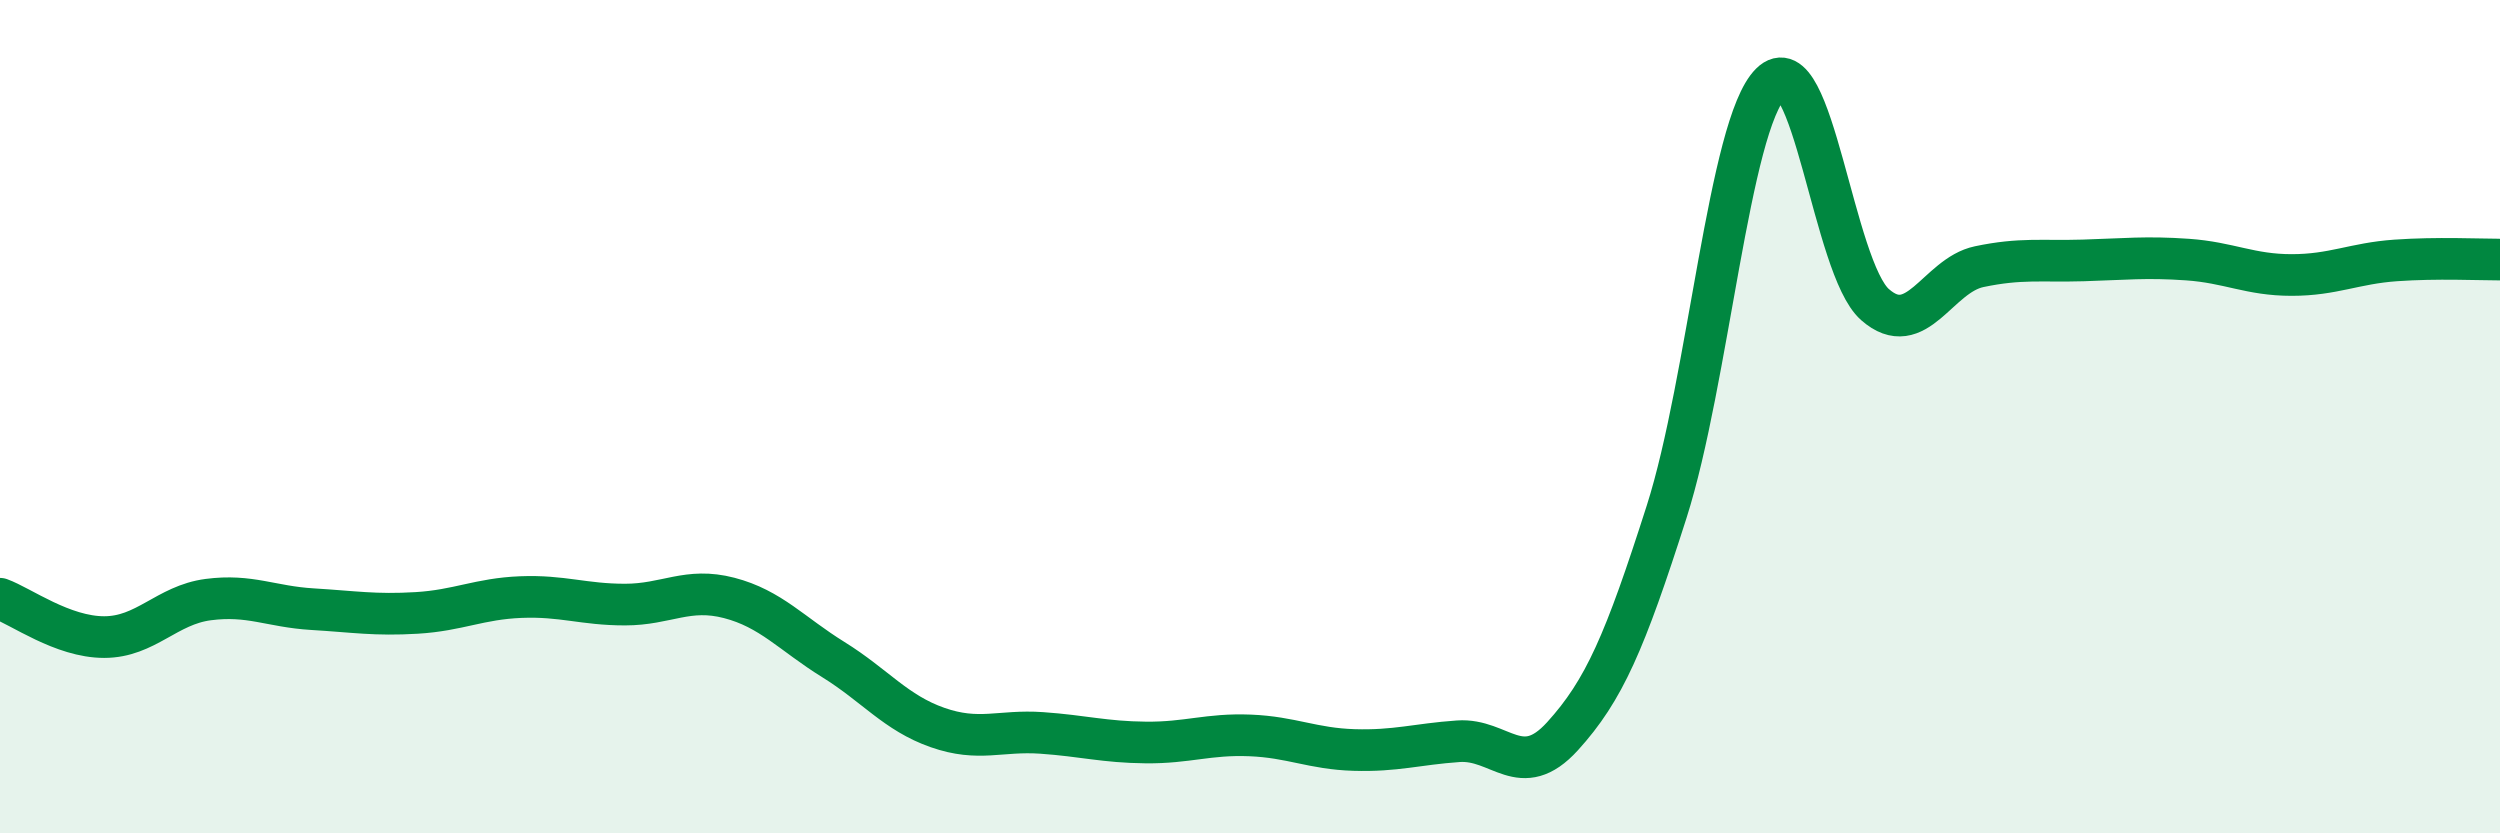
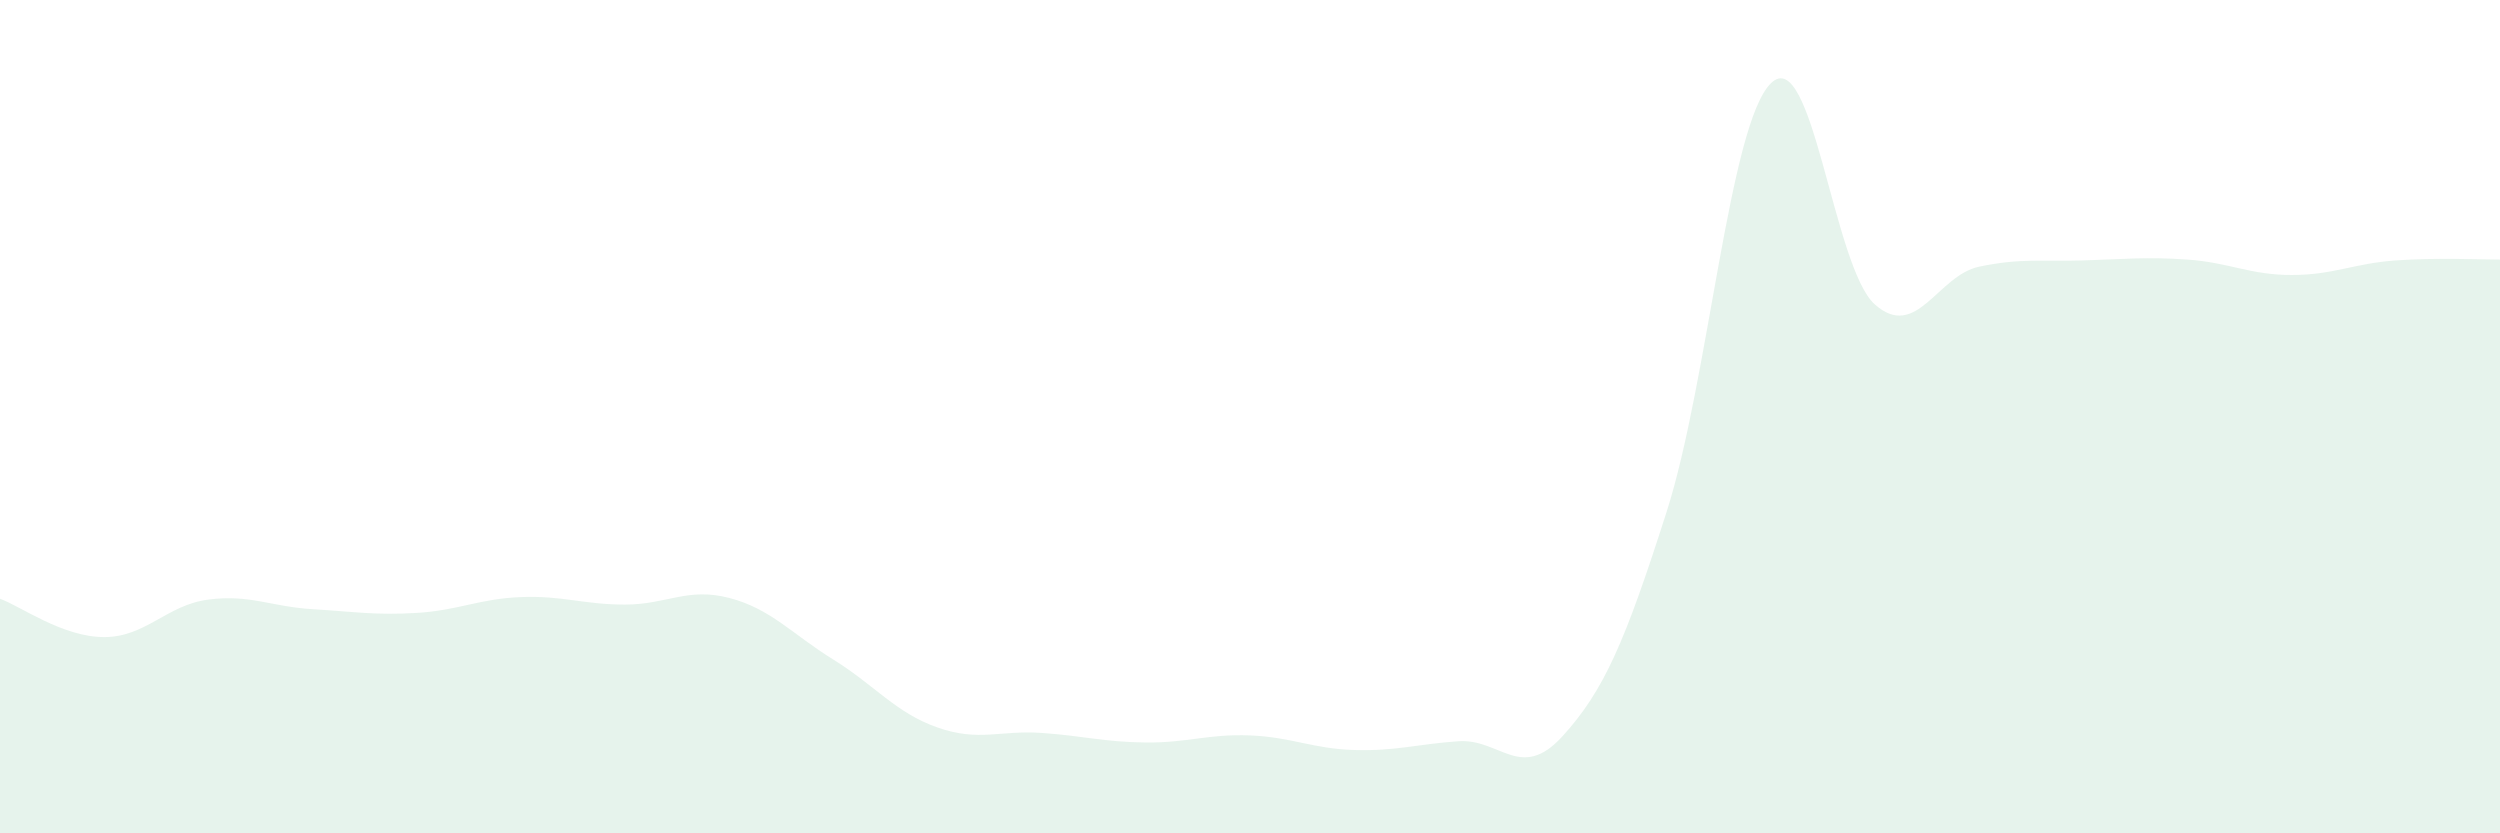
<svg xmlns="http://www.w3.org/2000/svg" width="60" height="20" viewBox="0 0 60 20">
  <path d="M 0,14.37 C 0.5,14.55 1.5,15.29 2.5,15.29 C 3.5,15.29 4,14.52 5,14.39 C 6,14.26 6.5,14.56 7.5,14.62 C 8.5,14.68 9,14.77 10,14.71 C 11,14.65 11.5,14.37 12.5,14.33 C 13.5,14.29 14,14.51 15,14.51 C 16,14.51 16.5,14.09 17.5,14.35 C 18.5,14.61 19,15.21 20,15.83 C 21,16.45 21.5,17.11 22.5,17.46 C 23.5,17.81 24,17.52 25,17.59 C 26,17.66 26.5,17.81 27.5,17.82 C 28.5,17.83 29,17.61 30,17.65 C 31,17.69 31.5,17.97 32.5,18 C 33.5,18.03 34,17.86 35,17.79 C 36,17.72 36.5,18.77 37.5,17.67 C 38.5,16.57 39,15.41 40,12.28 C 41,9.15 41.5,2.99 42.5,2 C 43.5,1.01 44,6.43 45,7.31 C 46,8.19 46.5,6.61 47.5,6.4 C 48.5,6.19 49,6.28 50,6.25 C 51,6.22 51.5,6.16 52.5,6.23 C 53.5,6.3 54,6.6 55,6.6 C 56,6.6 56.5,6.32 57.5,6.25 C 58.5,6.18 59.5,6.23 60,6.23L60 20L0 20Z" fill="#008740" opacity="0.1" stroke-linecap="round" stroke-linejoin="round" />
-   <path d="M 0,14.37 C 0.5,14.55 1.5,15.29 2.5,15.29 C 3.5,15.29 4,14.52 5,14.39 C 6,14.26 6.5,14.56 7.5,14.62 C 8.5,14.68 9,14.77 10,14.71 C 11,14.65 11.5,14.37 12.5,14.33 C 13.5,14.29 14,14.51 15,14.51 C 16,14.51 16.5,14.09 17.5,14.35 C 18.5,14.61 19,15.21 20,15.83 C 21,16.45 21.5,17.11 22.5,17.46 C 23.5,17.81 24,17.52 25,17.59 C 26,17.66 26.5,17.81 27.5,17.82 C 28.5,17.83 29,17.61 30,17.65 C 31,17.69 31.5,17.97 32.5,18 C 33.5,18.03 34,17.86 35,17.79 C 36,17.72 36.5,18.77 37.5,17.67 C 38.5,16.57 39,15.41 40,12.28 C 41,9.15 41.5,2.99 42.5,2 C 43.5,1.01 44,6.43 45,7.31 C 46,8.19 46.5,6.61 47.5,6.4 C 48.5,6.19 49,6.28 50,6.25 C 51,6.22 51.5,6.16 52.5,6.23 C 53.5,6.3 54,6.6 55,6.6 C 56,6.6 56.5,6.32 57.5,6.25 C 58.5,6.18 59.5,6.23 60,6.23" stroke="#008740" stroke-width="1" fill="none" stroke-linecap="round" stroke-linejoin="round" />
</svg>